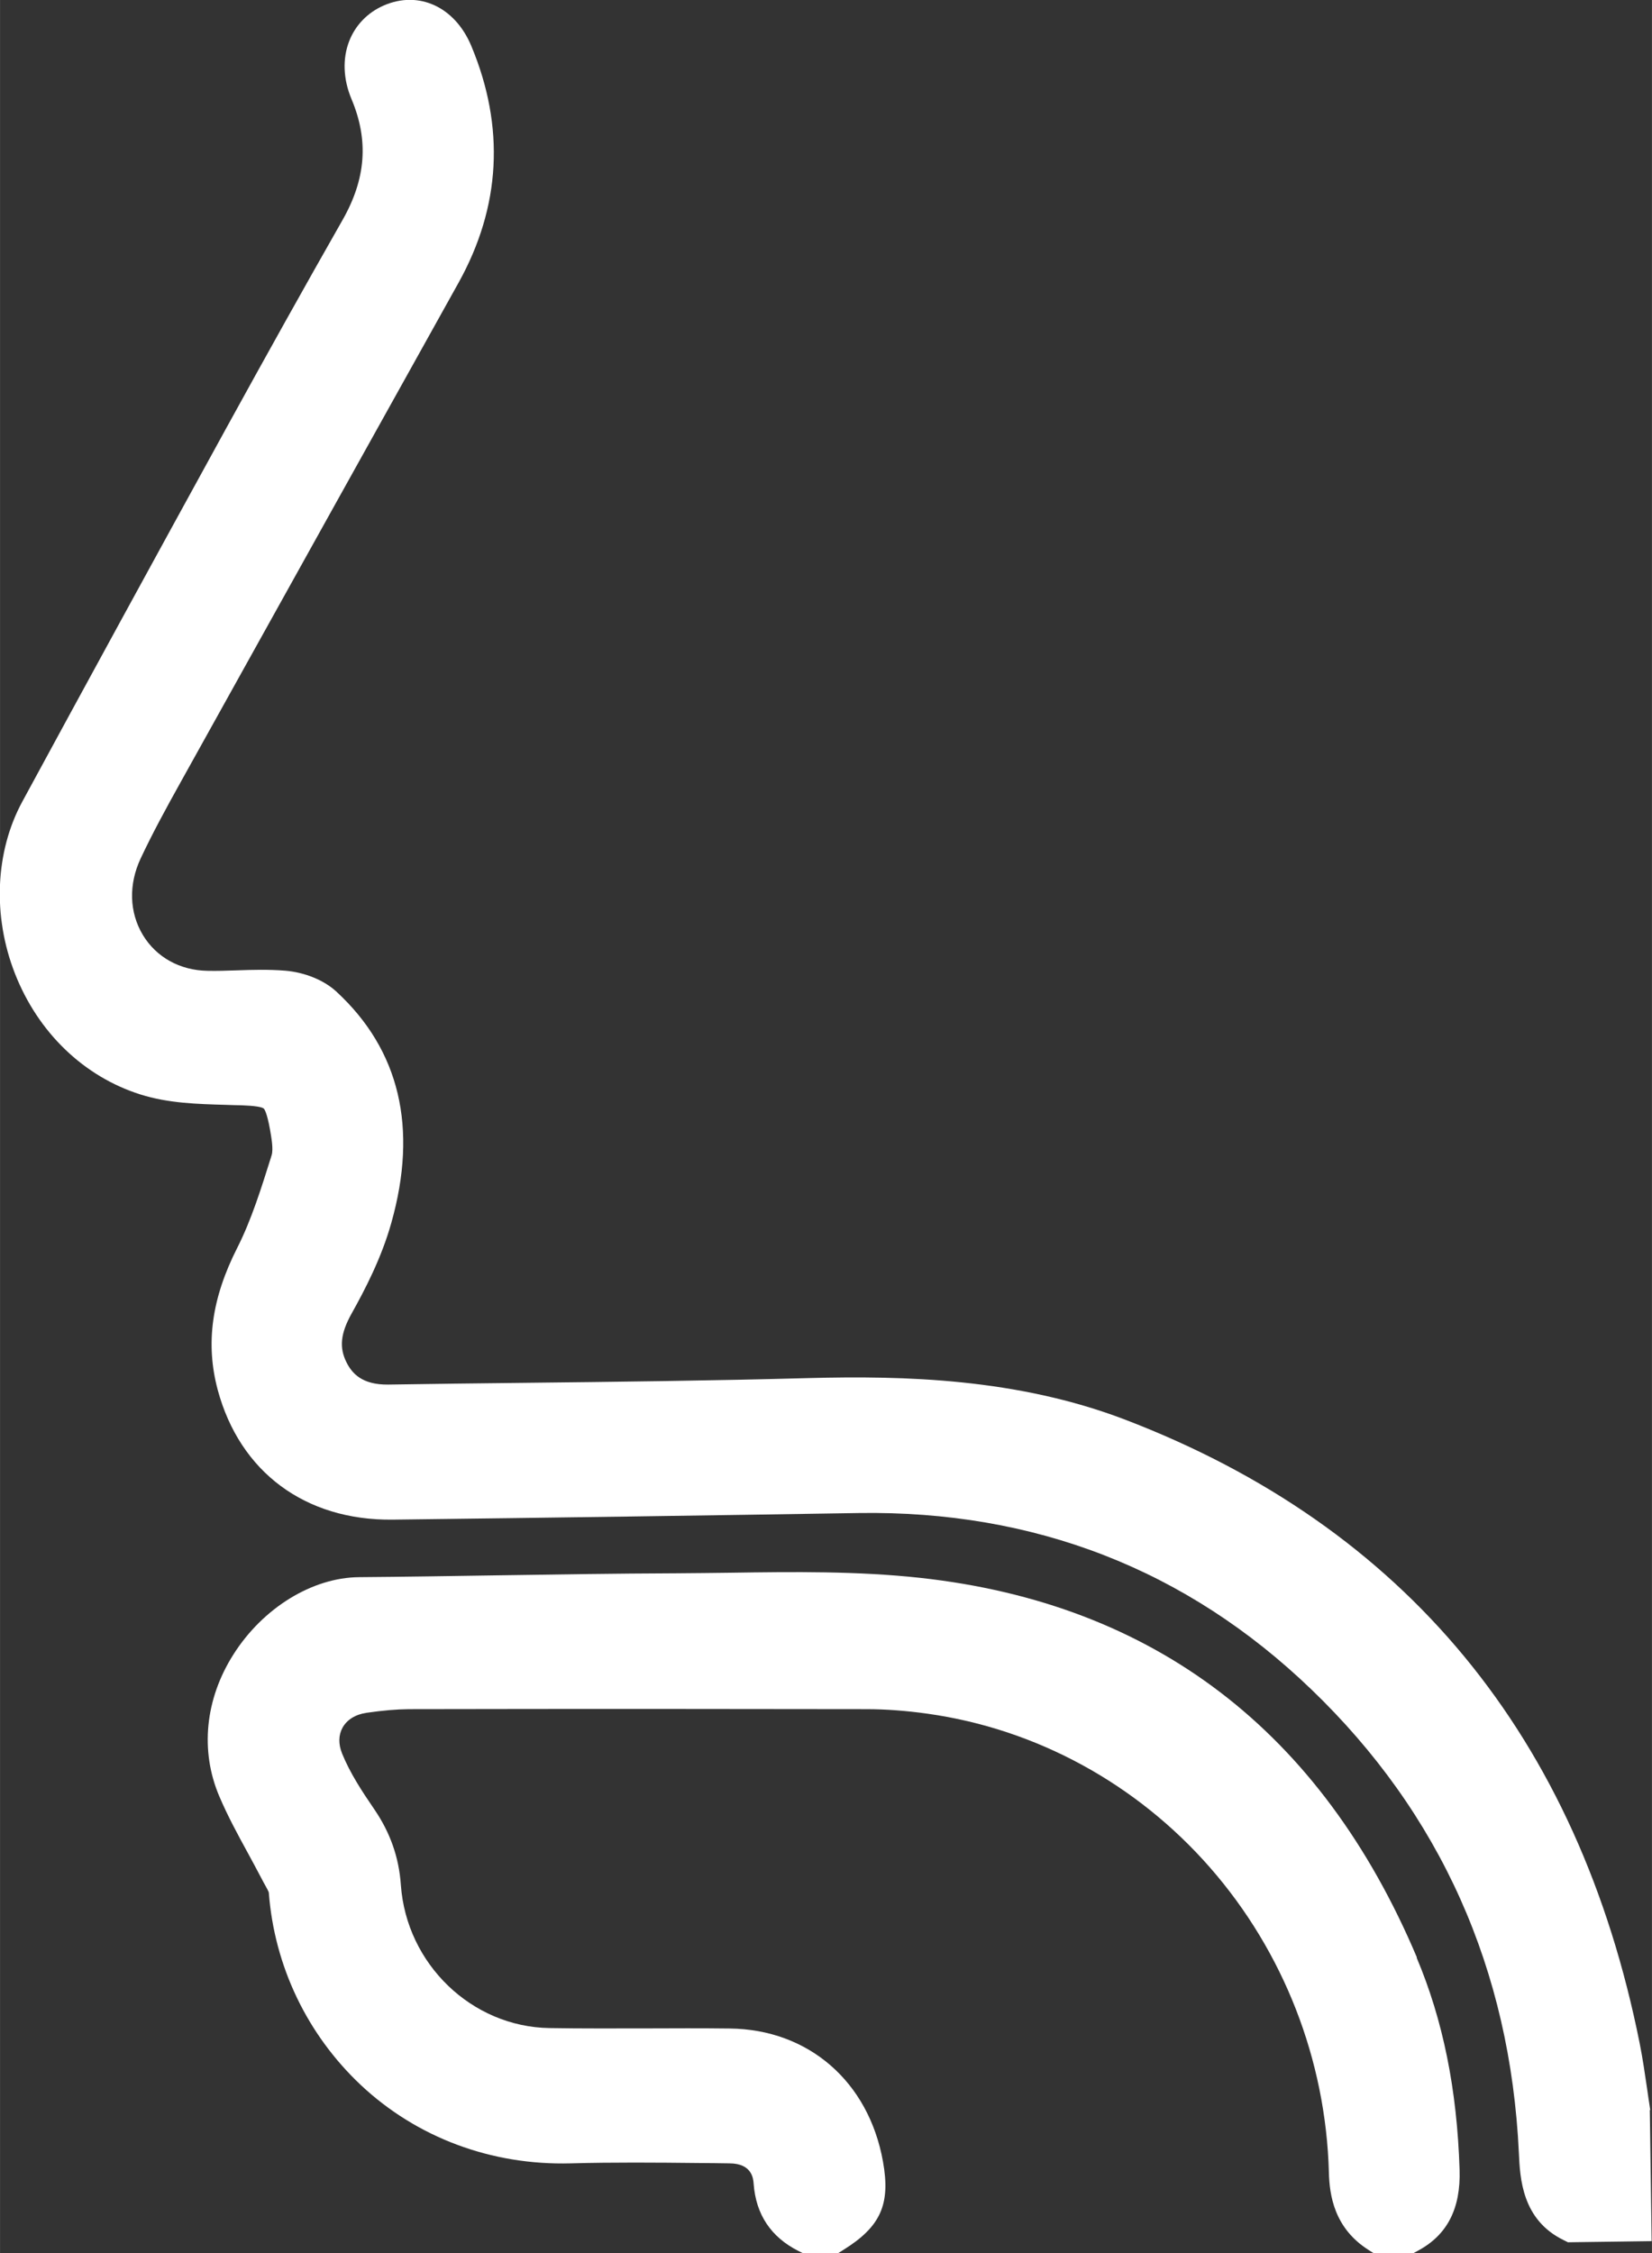
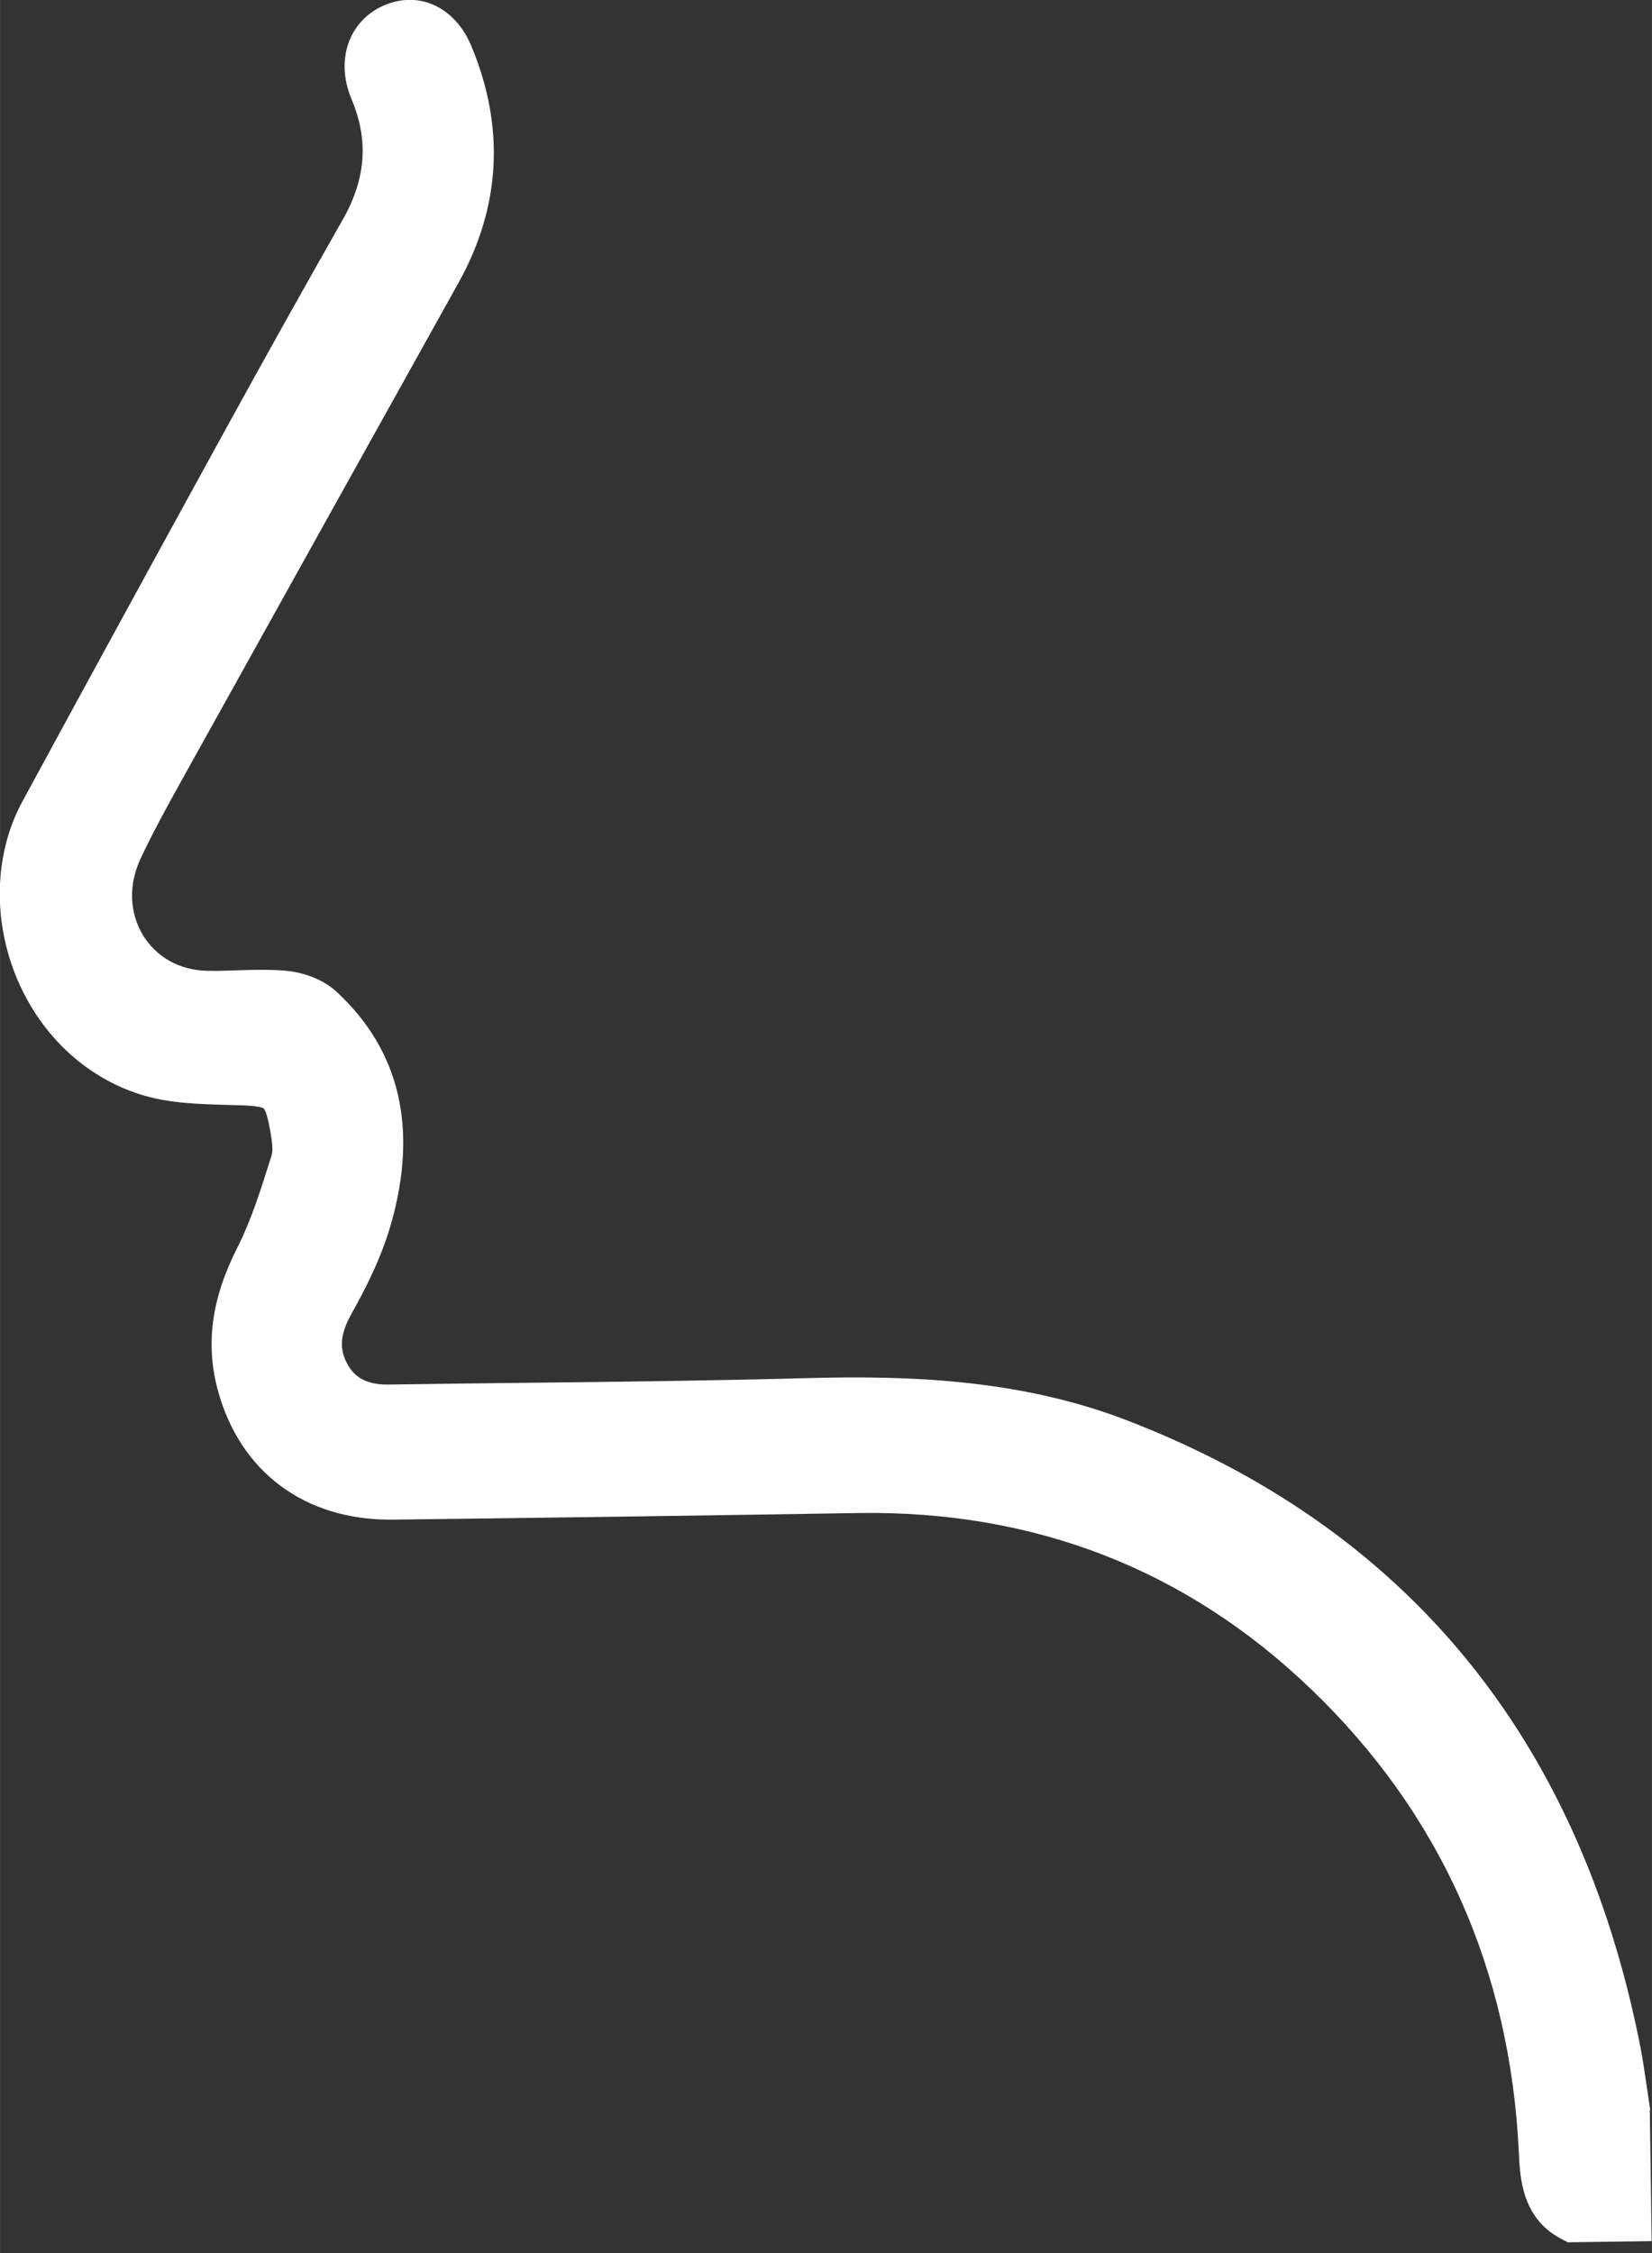
<svg xmlns="http://www.w3.org/2000/svg" id="Layer_1" viewBox="0 0 145.11 197.82" width="51.35px" height="70px">
  <rect x="0" y="0" width="145.11" height="197.82" fill="#333333" stroke="none" />
  <defs>
    <style>.cls-1{fill:#fff}</style>
  </defs>
  <path d="m144.96 185.27-.02-.13c-.09-.59-.18-1.17-.26-1.76-.19-1.28-.38-2.61-.64-3.92-5.38-26.97-20.61-45.41-45.26-54.83-9.45-3.6-19.33-3.85-27.75-3.63-8.4.23-16.95.33-25.22.42-3.9.04-7.8.09-11.7.15-2.35.03-3.2-1.02-3.67-1.94-.66-1.31-.53-2.55.44-4.29 1.17-2.09 2.63-4.89 3.49-7.96 2.36-8.36.73-15.19-4.82-20.31-1.09-1.01-2.77-1.69-4.48-1.84-1.46-.12-2.9-.08-4.29-.03-.89.03-1.72.06-2.56.04-2.42-.04-4.49-1.19-5.67-3.14-1.2-1.99-1.27-4.45-.19-6.74 1.03-2.19 2.2-4.34 3.52-6.71 4.52-8.13 9.05-16.26 13.57-24.39l10.83-19.44c3.71-6.67 4.09-13.67 1.12-20.78C39.97.61 36.8-.86 33.71.48c-1.4.61-2.48 1.71-3.03 3.11-.61 1.55-.54 3.36.19 5.1 1.53 3.63 1.28 7.01-.79 10.64-3.3 5.79-6.63 11.76-10.19 18.23C13.37 49.43 7.5 60.17 1.96 70.38c-2.39 4.4-2.63 10.05-.65 15.1 2.03 5.18 6.05 9.05 11.03 10.62 2.44.77 5 .84 7.47.91.48.02.96.03 1.43.04 1.1.04 1.74.14 1.92.28.06.05.28.34.55 1.82.13.74.31 1.75.15 2.27l-.05.17c-.85 2.7-1.72 5.5-2.96 7.95-2.27 4.46-2.81 8.44-1.73 12.49 1.95 7.23 7.69 11.48 15.35 11.4 14.06-.17 27.84-.37 40.95-.58 15.43-.24 28.8 4.95 39.74 15.46 11.37 10.91 17.51 24.63 18.26 40.76.1 2.18.27 5.84 3.93 7.62l.38.19 7.35-.1-.16-11.52Z" class="cls-1" />
-   <path d="M124.46 171.87c-8.4-19.87-23.08-31.08-43.64-33.33-5.51-.6-11.14-.53-16.57-.45-1.6.02-3.26.04-4.88.05-5.23.02-10.54.1-15.68.18-3.99.06-8.11.13-12.15.16-4.11.03-8.45 2.7-11.04 6.79-2.49 3.92-2.94 8.46-1.24 12.45.74 1.74 1.64 3.39 2.51 4.98.42.78.86 1.58 1.27 2.37.08.15.16.31.25.46.12.22.3.54.32.64.49 6.47 3.37 12.47 8.09 16.91 4.93 4.62 11.48 7.06 18.44 6.87 3.72-.1 7.52-.07 11.2-.03.92 0 1.83.02 2.74.03 1.99.01 2.09 1.36 2.12 1.8.2 2.7 1.53 4.68 3.93 5.89l.38.19h3.12l.43-.27c3.29-2.04 4.18-4 3.5-7.77-1.26-7.03-6.55-11.61-13.47-11.68-2.45-.03-4.94-.02-7.35-.01-2.78 0-5.65.02-8.47-.03-6.83-.1-12.57-5.62-13.06-12.57-.17-2.42-.93-4.58-2.32-6.62-1.11-1.62-2.15-3.21-2.84-4.91-.34-.84-.32-1.63.04-2.28.39-.7 1.14-1.16 2.1-1.3 1.45-.21 2.63-.31 3.72-.32 15.6-.03 28.37-.02 40.2 0 1.72 0 3.53.14 5.38.4 9.54 1.34 18.35 6.14 24.8 13.51 6.46 7.38 10.17 16.87 10.44 26.75.05 2.02.47 4.91 3.48 6.82l.44.28h3.51l.39-.21c2.57-1.37 3.77-3.69 3.66-7.11-.22-7.06-1.46-13.15-3.77-18.62h.01Z" class="cls-1" />
</svg>